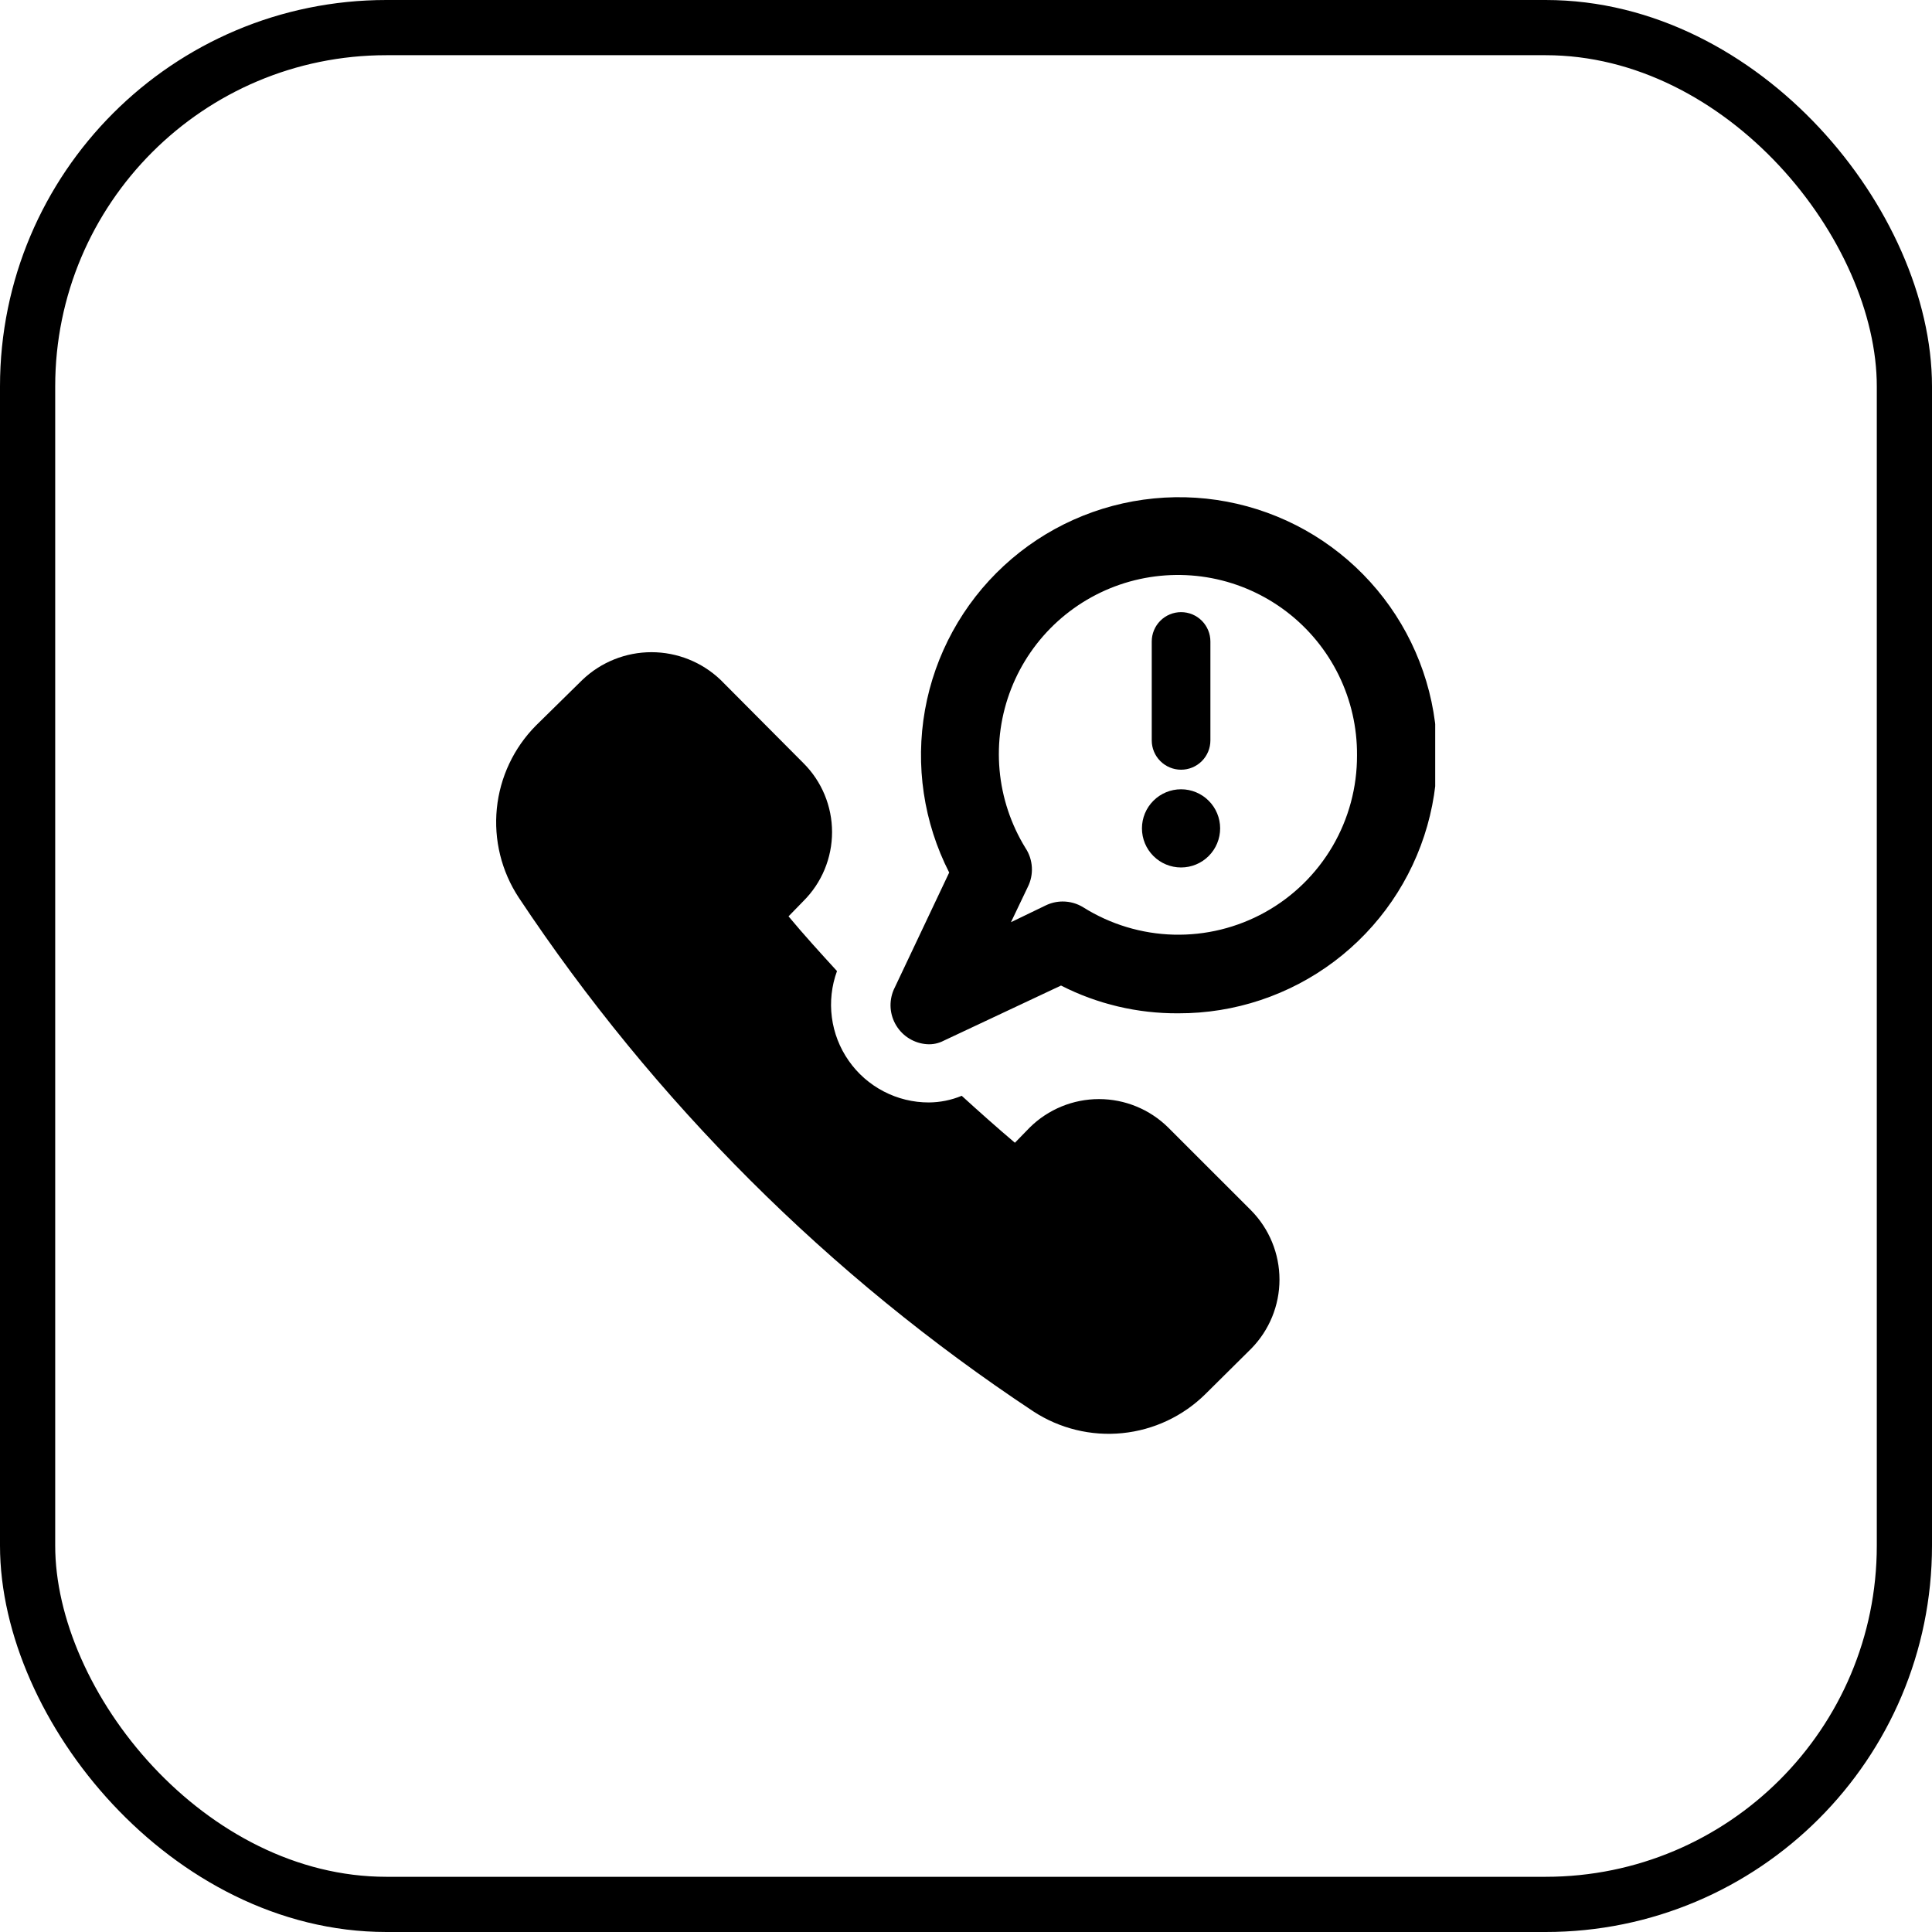
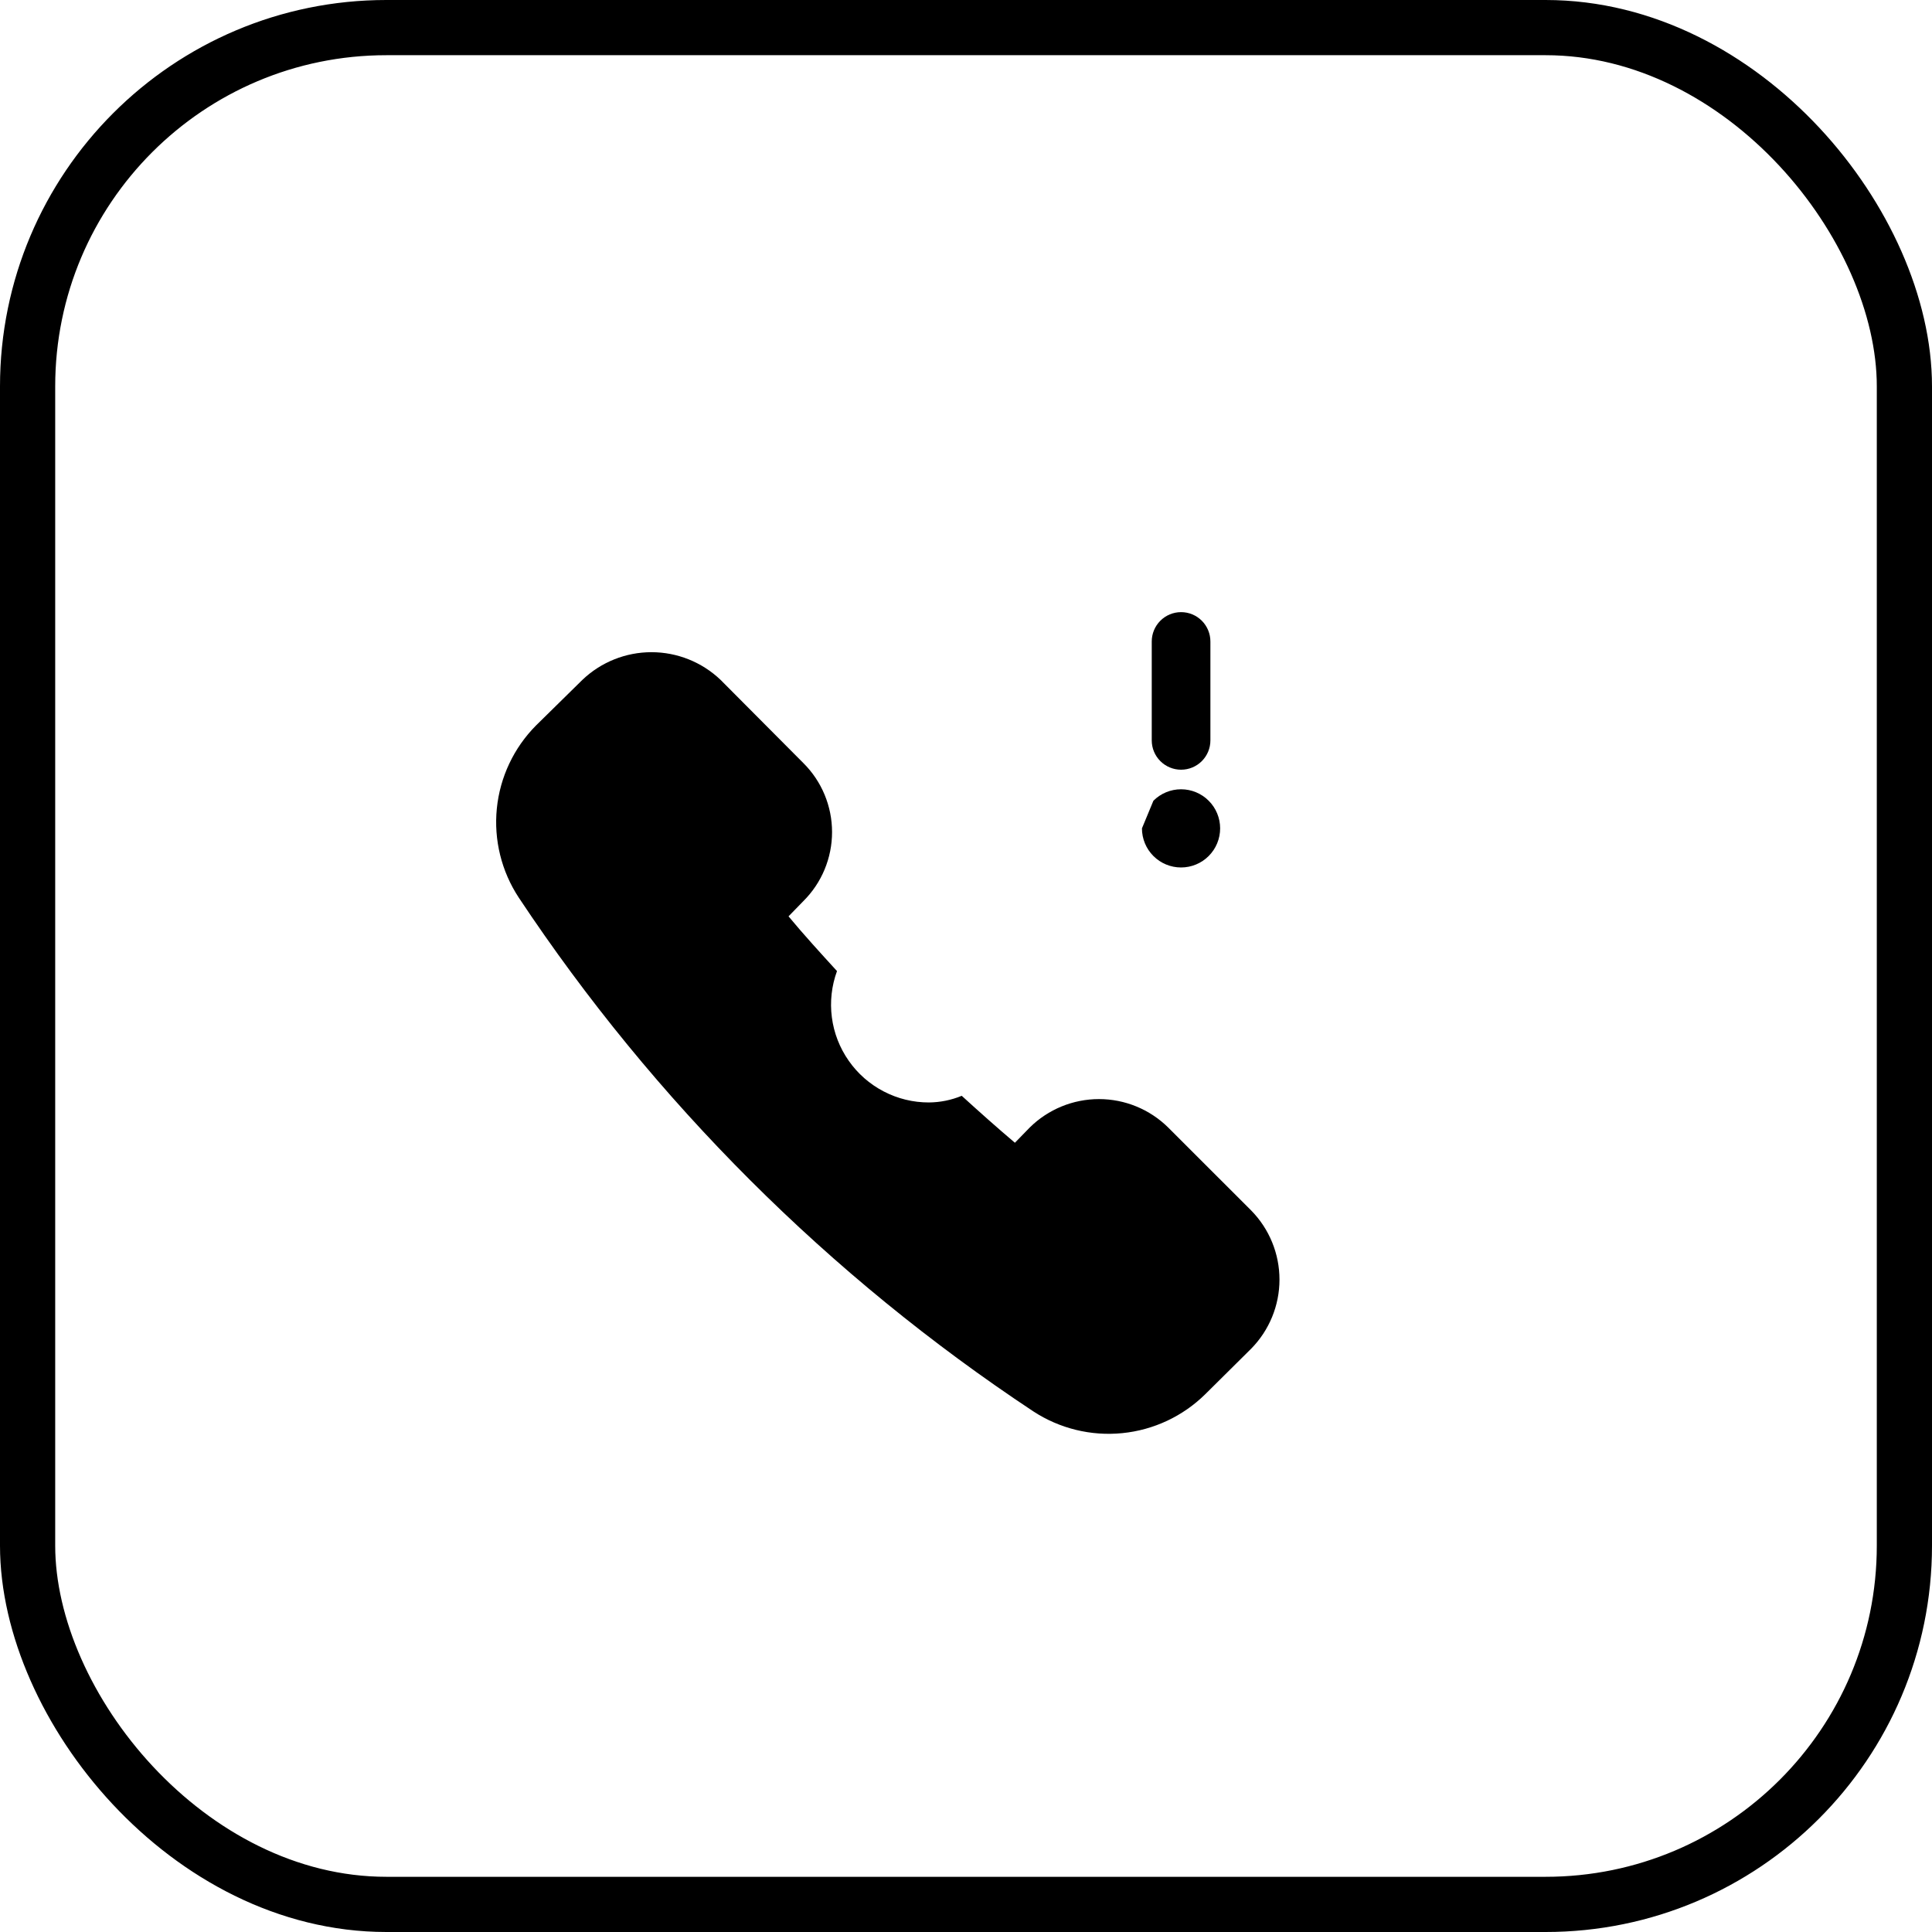
<svg xmlns="http://www.w3.org/2000/svg" width="70" height="70" viewBox="0 0 70 70" fill="none">
  <rect x="1" y="1" width="68" height="68" rx="13" stroke="black" style="stroke:black;stroke-opacity:1;" stroke-width="2" />
  <g clip-path="url(#clip0_203_8888)">
    <path d="M33.655 39.944C33.085 39.945 32.523 39.808 32.017 39.544C31.511 39.281 31.076 38.9 30.75 38.432C30.423 37.965 30.213 37.426 30.14 36.86C30.066 36.295 30.13 35.72 30.326 35.184C29.731 34.533 29.122 33.867 28.57 33.201L29.108 32.648C29.437 32.321 29.699 31.931 29.877 31.502C30.055 31.073 30.147 30.613 30.147 30.148C30.147 29.683 30.055 29.223 29.877 28.794C29.699 28.365 29.437 27.975 29.108 27.648L26.105 24.63C25.43 23.988 24.535 23.63 23.604 23.63C22.673 23.63 21.778 23.988 21.104 24.63L19.418 26.288C18.615 27.098 18.115 28.159 18.001 29.294C17.888 30.429 18.168 31.568 18.795 32.521C23.702 39.91 30.042 46.239 37.438 51.136C38.392 51.76 39.531 52.039 40.665 51.925C41.799 51.812 42.86 51.313 43.671 50.513L45.329 48.869C45.988 48.201 46.358 47.3 46.358 46.362C46.358 45.423 45.988 44.522 45.329 43.854L42.325 40.851C41.657 40.192 40.757 39.822 39.818 39.822C38.879 39.822 37.978 40.192 37.31 40.851L36.772 41.404C36.135 40.865 35.483 40.284 34.845 39.703C34.468 39.859 34.064 39.941 33.655 39.944Z" fill="black" style="fill:black;fill-opacity:1;" />
-     <path d="M33.583 37.833C33.794 37.849 34.005 37.804 34.193 37.706L38.443 35.708C39.758 36.38 41.216 36.724 42.693 36.714C44.731 36.72 46.716 36.059 48.344 34.833C49.973 33.606 51.156 31.881 51.713 29.92C52.27 27.959 52.172 25.869 51.431 23.97C50.691 22.07 49.35 20.465 47.614 19.397C45.876 18.33 43.838 17.86 41.809 18.059C39.78 18.257 37.871 19.113 36.374 20.497C34.877 21.88 33.873 23.715 33.514 25.722C33.157 27.729 33.464 29.798 34.391 31.614L32.379 35.864C32.291 36.072 32.253 36.298 32.269 36.523C32.286 36.748 32.356 36.967 32.474 37.159C32.592 37.352 32.754 37.514 32.947 37.631C33.14 37.748 33.358 37.818 33.583 37.833ZM49.167 27.364C49.172 28.523 48.865 29.663 48.28 30.663C47.694 31.663 46.851 32.488 45.837 33.051C44.824 33.614 43.678 33.895 42.52 33.864C41.361 33.833 40.232 33.491 39.25 32.875C39.025 32.735 38.764 32.662 38.499 32.663C38.288 32.664 38.08 32.712 37.89 32.804L36.629 33.413L37.238 32.138C37.35 31.916 37.401 31.667 37.386 31.419C37.371 31.17 37.291 30.929 37.153 30.722C36.627 29.866 36.306 28.9 36.216 27.899C36.127 26.898 36.27 25.89 36.637 24.954C37.003 24.019 37.582 23.181 38.327 22.507C39.073 21.833 39.964 21.342 40.932 21.071C41.9 20.801 42.917 20.759 43.904 20.948C44.891 21.138 45.82 21.555 46.618 22.165C47.417 22.775 48.062 23.562 48.505 24.464C48.947 25.367 49.174 26.359 49.167 27.364Z" fill="black" style="fill:black;fill-opacity:1;" />
-     <path d="M41.375 30.013C41.375 30.389 41.524 30.749 41.79 31.015C42.056 31.281 42.416 31.43 42.792 31.43C43.167 31.43 43.528 31.281 43.793 31.015C44.059 30.749 44.208 30.389 44.208 30.013C44.208 29.638 44.059 29.277 43.793 29.012C43.528 28.746 43.167 28.597 42.792 28.597C42.416 28.597 42.056 28.746 41.79 29.012C41.524 29.277 41.375 29.638 41.375 30.013Z" fill="black" style="fill:black;fill-opacity:1;" />
+     <path d="M41.375 30.013C41.375 30.389 41.524 30.749 41.79 31.015C42.056 31.281 42.416 31.43 42.792 31.43C43.167 31.43 43.528 31.281 43.793 31.015C44.059 30.749 44.208 30.389 44.208 30.013C44.208 29.638 44.059 29.277 43.793 29.012C43.528 28.746 43.167 28.597 42.792 28.597C42.416 28.597 42.056 28.746 41.79 29.012Z" fill="black" style="fill:black;fill-opacity:1;" />
    <path d="M41.73 23.242V26.826C41.73 27.108 41.842 27.378 42.042 27.577C42.241 27.776 42.511 27.888 42.793 27.888C43.075 27.888 43.345 27.776 43.544 27.577C43.743 27.378 43.855 27.108 43.855 26.826V23.242C43.855 22.96 43.743 22.69 43.544 22.49C43.345 22.291 43.075 22.179 42.793 22.179C42.511 22.179 42.241 22.291 42.042 22.49C41.842 22.69 41.73 22.96 41.73 23.242Z" fill="black" style="fill:black;fill-opacity:1;" />
  </g>
  <defs>
    <clipPath id="clip0_203_8888">
      <rect width="34" height="34" fill="white" style="fill:white;fill-opacity:1;" transform="translate(18 18)" />
    </clipPath>
  </defs>
</svg>